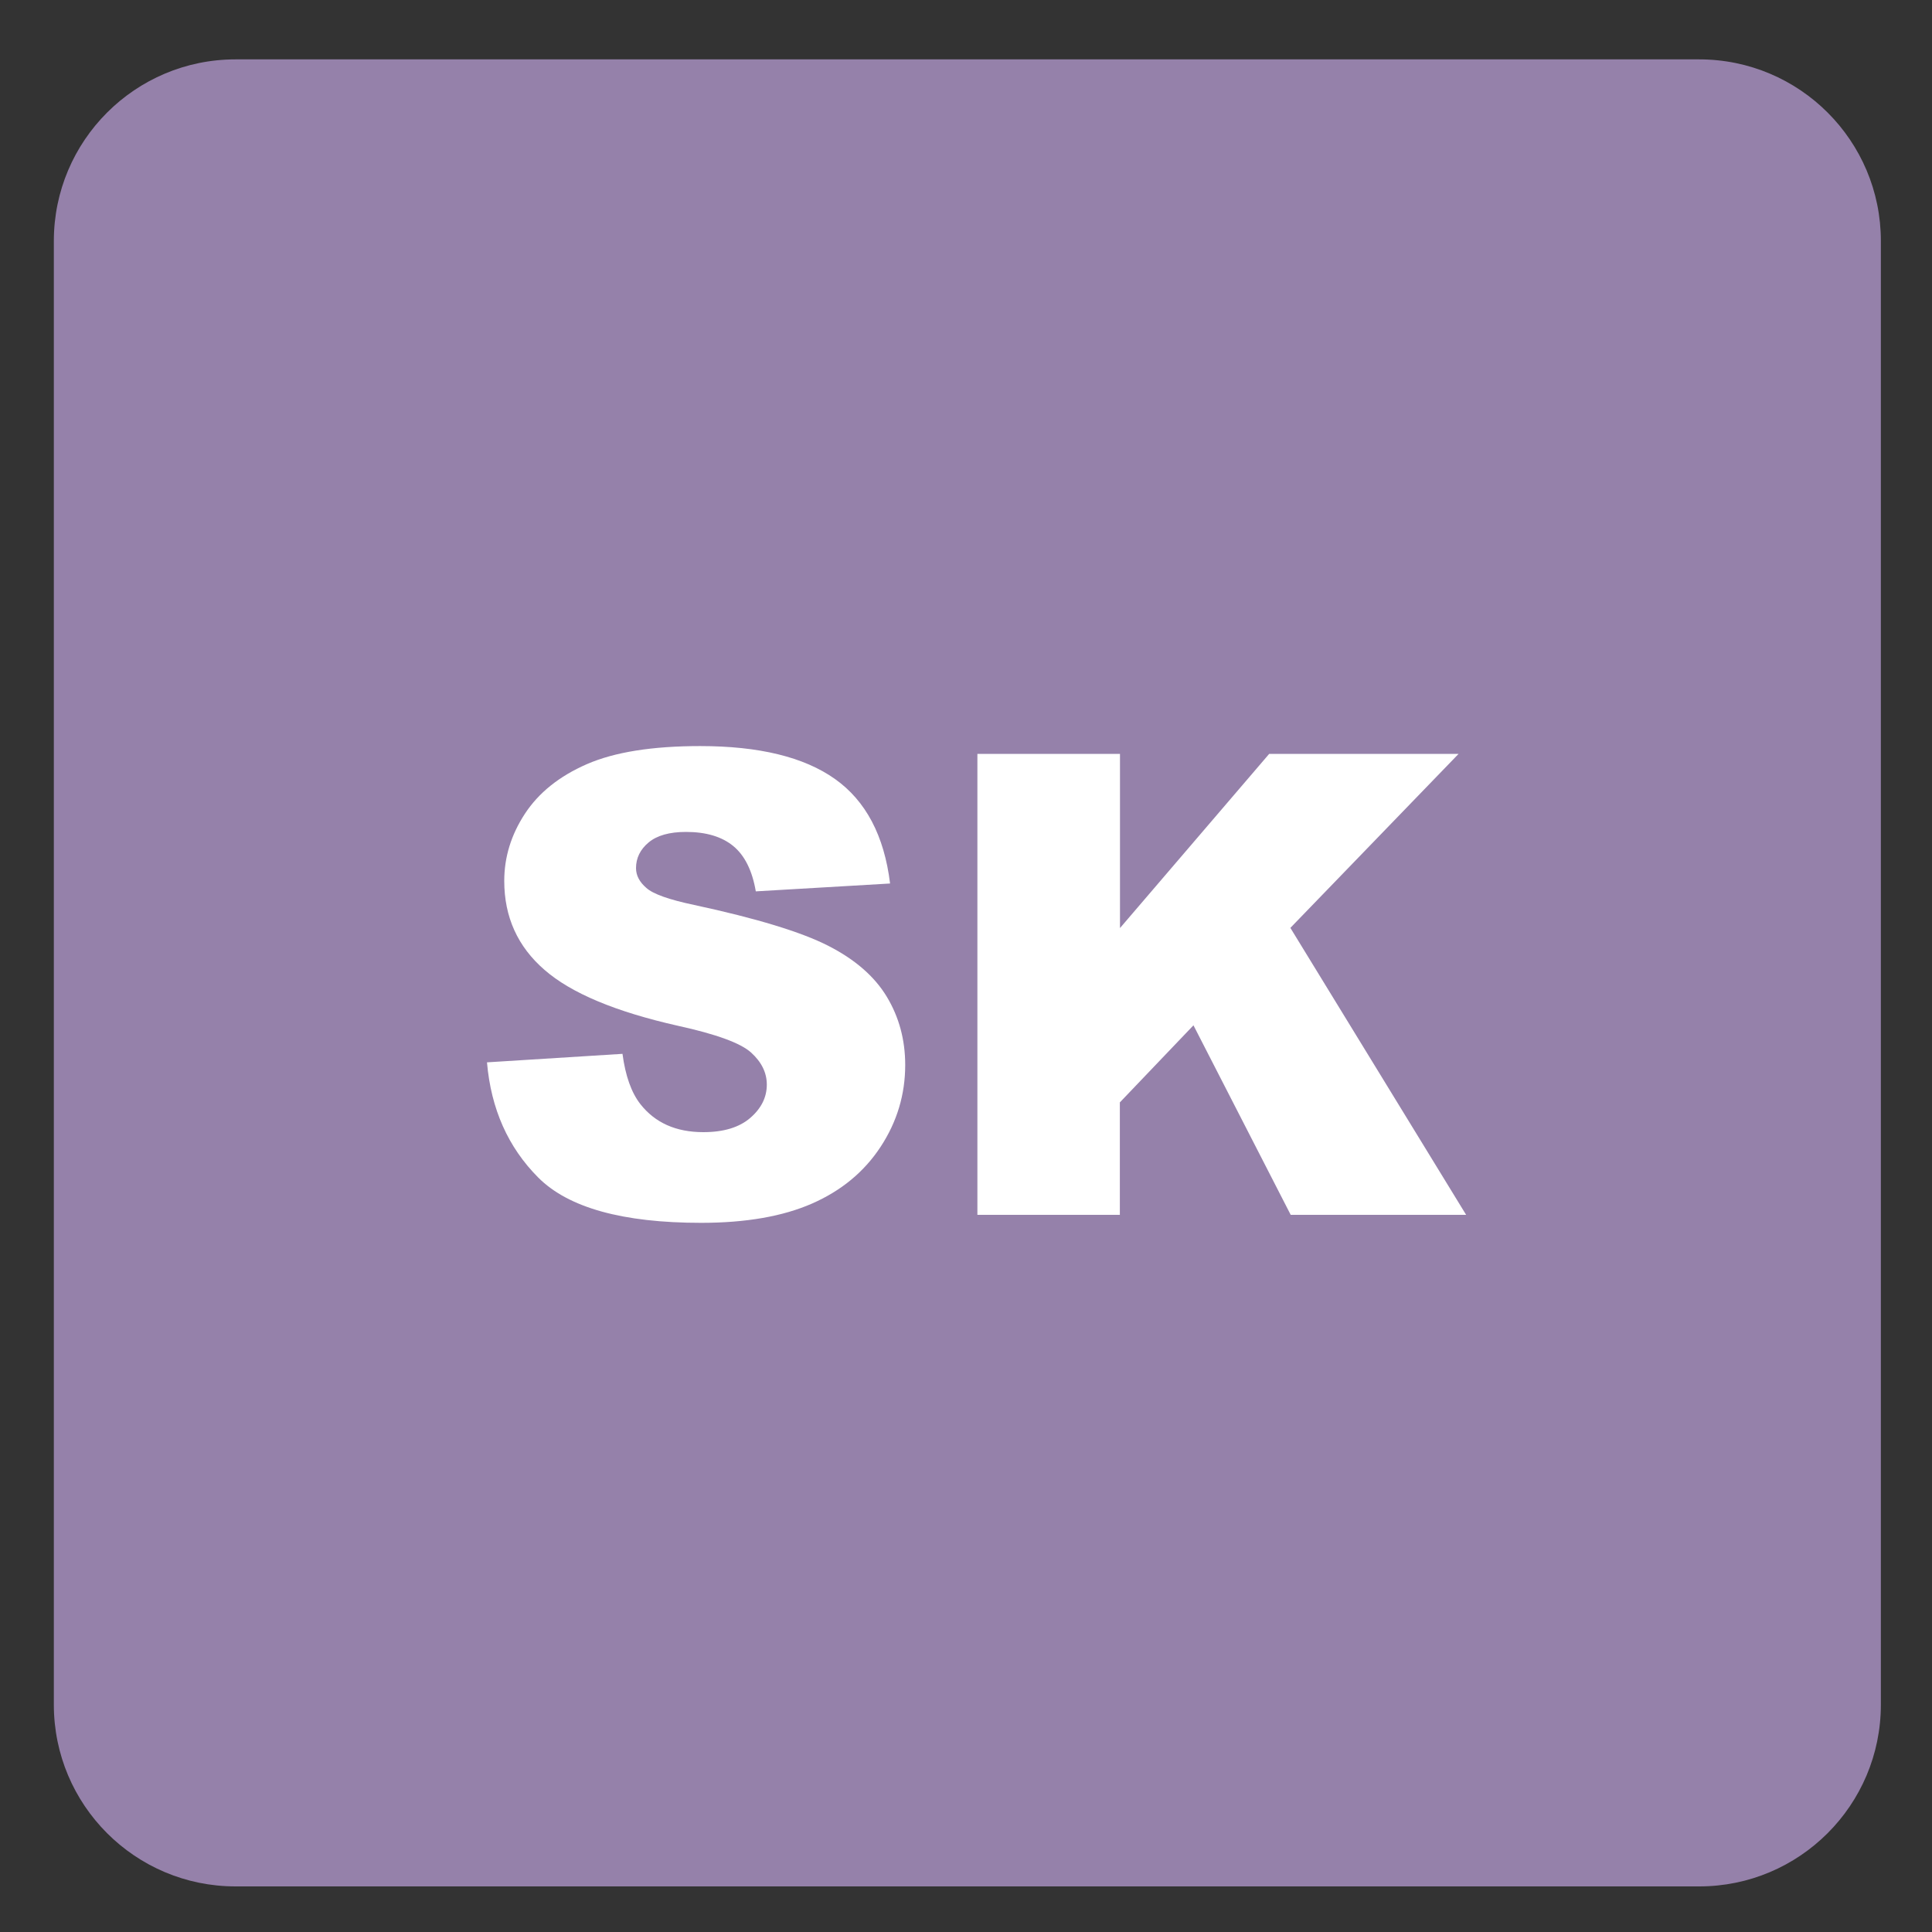
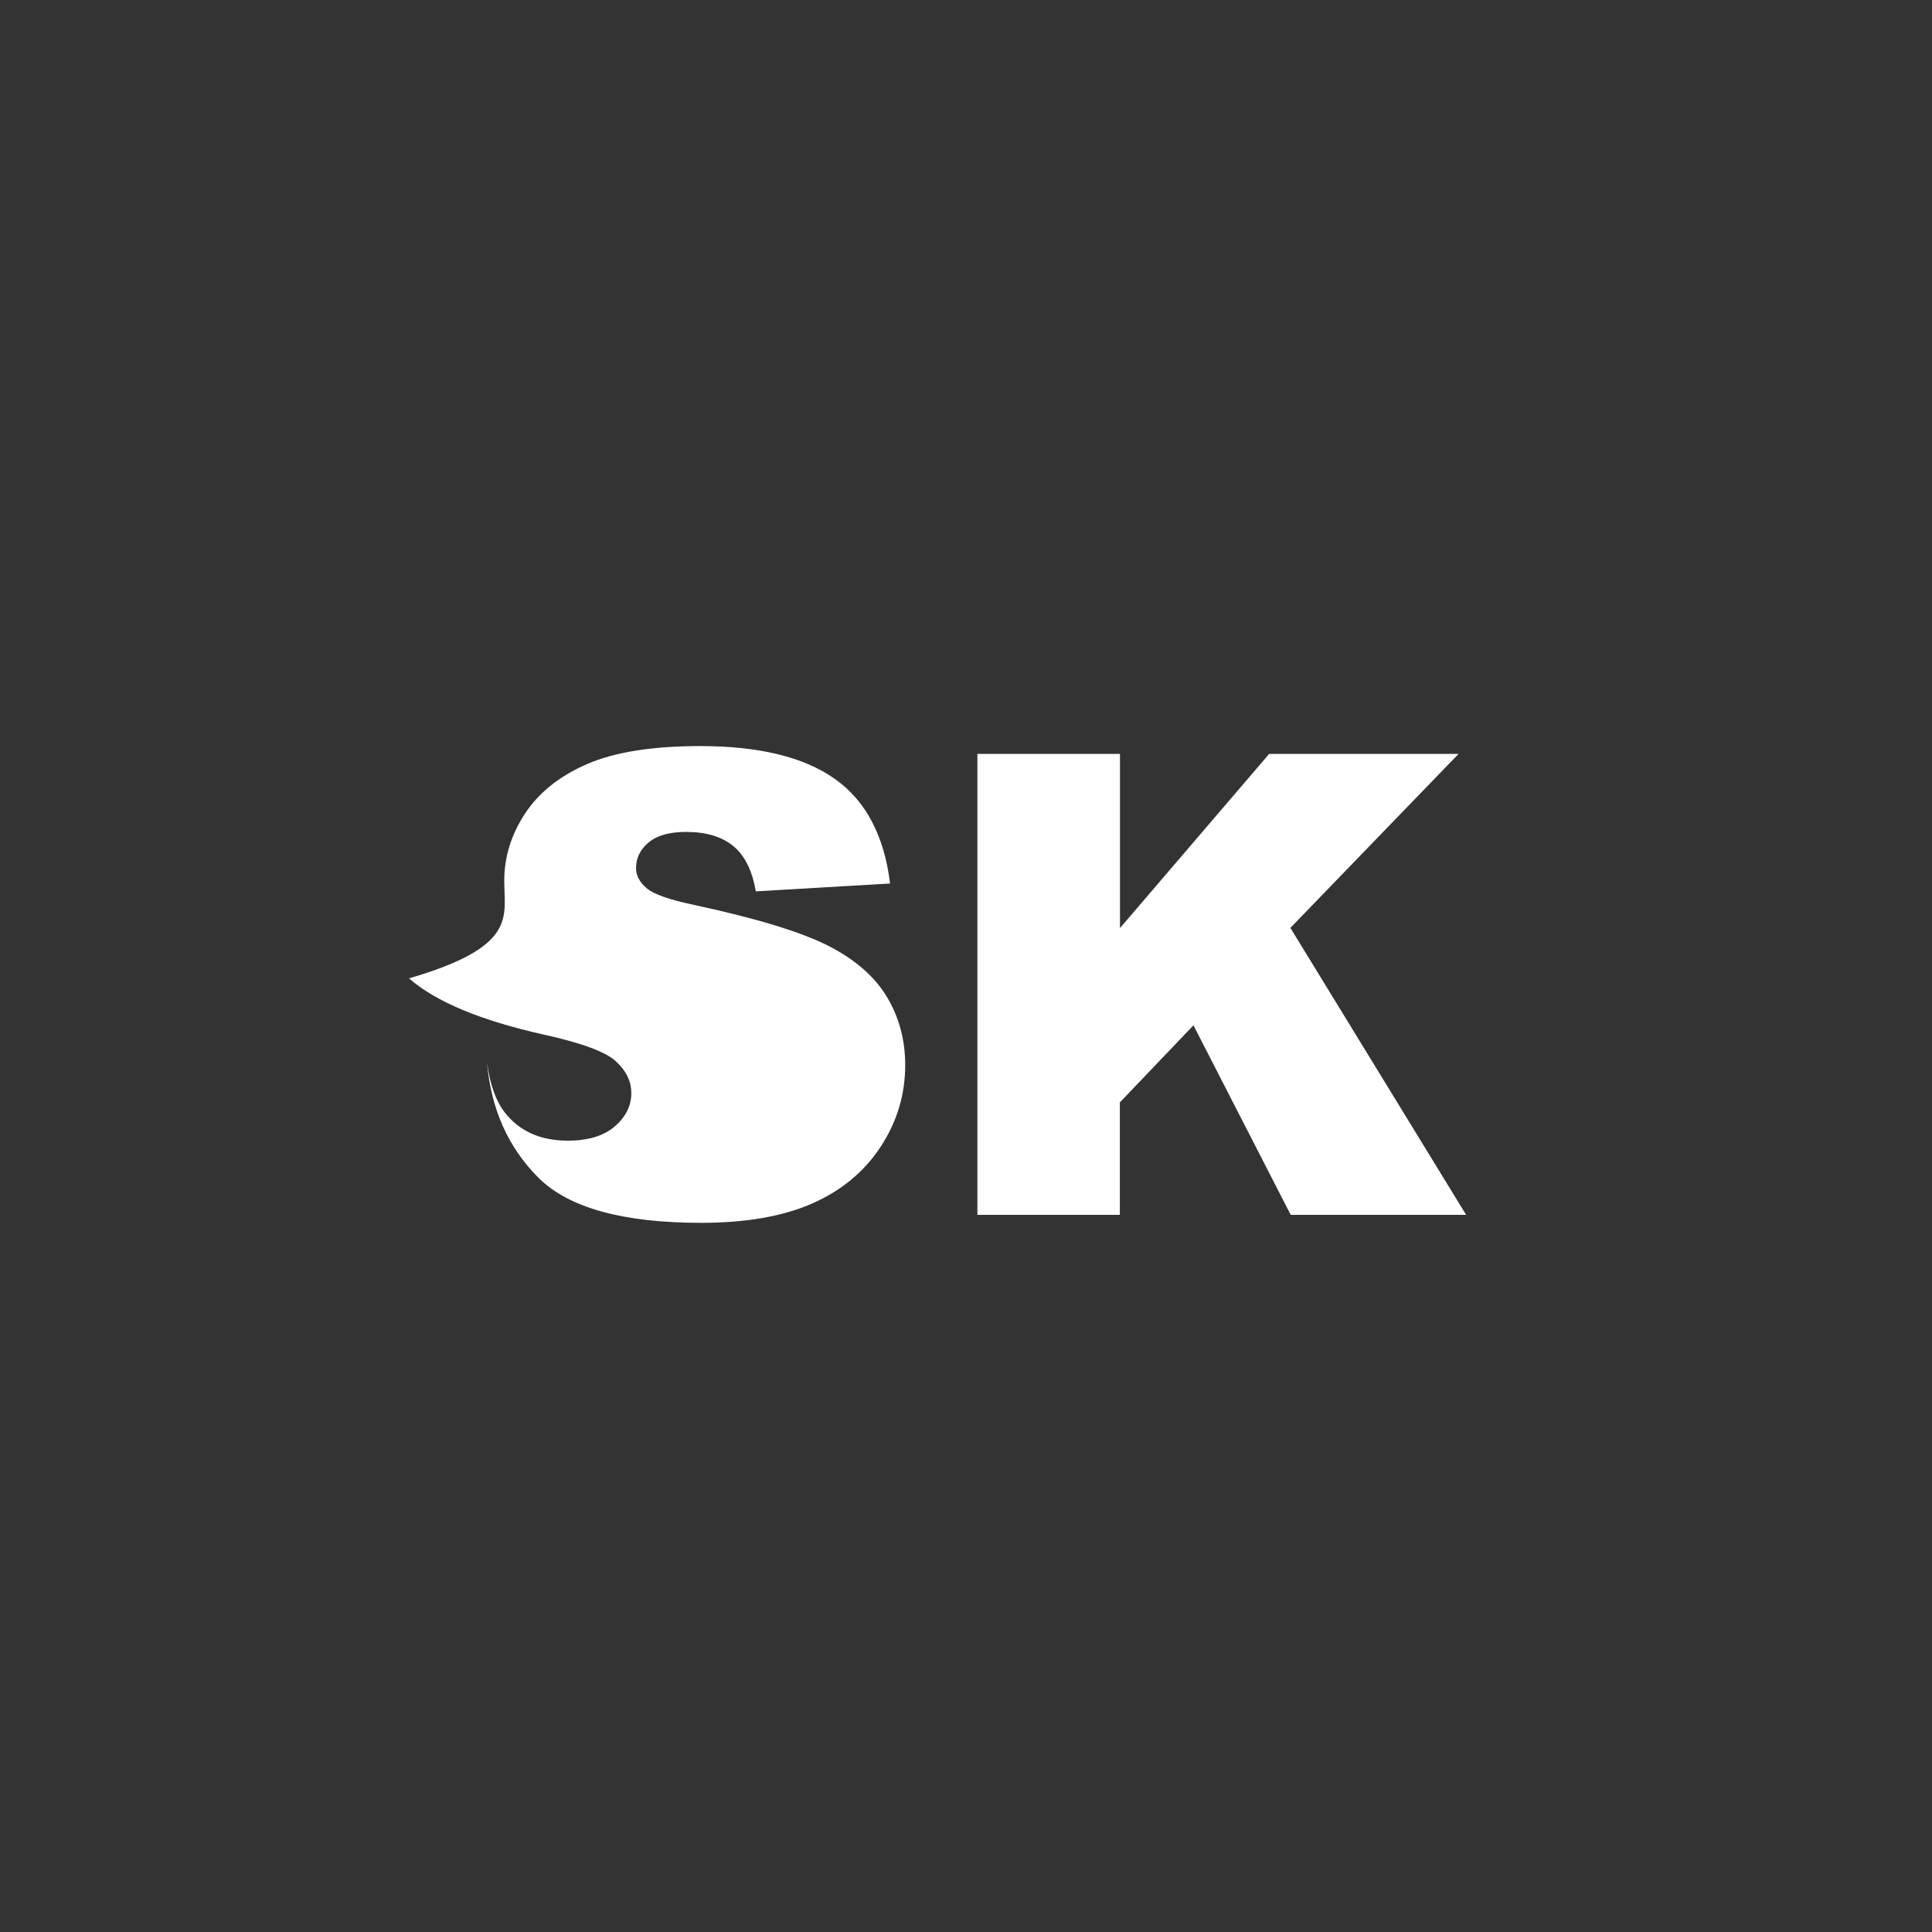
<svg xmlns="http://www.w3.org/2000/svg" version="1.1" x="0px" y="0px" viewBox="0 0 30 30" style="enable-background:new 0 0 30 30;" xml:space="preserve">
  <rect x="0" y="0" width="30" height="30" fill="#333333" stroke="none" />
  <g id="_x31_0080000015_x5F_SK_x5F_DIN_x5F_69871.svg">
    <g>
-       <path style="fill:#9581AA;" d="M26.385,0.922H3.657c-1.557,0-2.821,1.263-2.821,2.821V26.47c0,1.559,1.264,2.822,2.821,2.822    h22.728c1.557,0,2.821-1.263,2.821-2.822V3.743C29.207,2.185,27.942,0.922,26.385,0.922" />
-     </g>
+       </g>
    <g>
-       <path style="fill:#FFFFFF;" d="M7.562,16.496l2.104-0.132c0.045,0.341,0.138,0.602,0.278,0.781    c0.228,0.29,0.553,0.435,0.977,0.435c0.316,0,0.559-0.074,0.73-0.222c0.171-0.148,0.256-0.32,0.256-0.516    c0-0.186-0.082-0.351-0.244-0.498s-0.541-0.285-1.133-0.415c-0.97-0.218-1.662-0.508-2.075-0.869    C8.039,14.7,7.83,14.239,7.83,13.679c0-0.368,0.106-0.715,0.32-1.042s0.534-0.584,0.962-0.771s1.015-0.281,1.76-0.281    c0.915,0,1.612,0.17,2.092,0.51s0.766,0.881,0.857,1.624l-2.085,0.122c-0.055-0.322-0.172-0.557-0.349-0.703    s-0.422-0.22-0.735-0.22c-0.257,0-0.451,0.055-0.581,0.164s-0.195,0.242-0.195,0.398c0,0.114,0.054,0.216,0.161,0.308    c0.104,0.094,0.352,0.182,0.742,0.264c0.967,0.208,1.659,0.419,2.078,0.632s0.723,0.478,0.913,0.793s0.286,0.669,0.286,1.06    c0,0.458-0.127,0.882-0.381,1.269c-0.254,0.388-0.609,0.682-1.064,0.882s-1.03,0.3-1.724,0.3c-1.217,0-2.061-0.234-2.529-0.703    S7.624,17.219,7.562,16.496z" />
+       <path style="fill:#FFFFFF;" d="M7.562,16.496c0.045,0.341,0.138,0.602,0.278,0.781    c0.228,0.29,0.553,0.435,0.977,0.435c0.316,0,0.559-0.074,0.73-0.222c0.171-0.148,0.256-0.32,0.256-0.516    c0-0.186-0.082-0.351-0.244-0.498s-0.541-0.285-1.133-0.415c-0.97-0.218-1.662-0.508-2.075-0.869    C8.039,14.7,7.83,14.239,7.83,13.679c0-0.368,0.106-0.715,0.32-1.042s0.534-0.584,0.962-0.771s1.015-0.281,1.76-0.281    c0.915,0,1.612,0.17,2.092,0.51s0.766,0.881,0.857,1.624l-2.085,0.122c-0.055-0.322-0.172-0.557-0.349-0.703    s-0.422-0.22-0.735-0.22c-0.257,0-0.451,0.055-0.581,0.164s-0.195,0.242-0.195,0.398c0,0.114,0.054,0.216,0.161,0.308    c0.104,0.094,0.352,0.182,0.742,0.264c0.967,0.208,1.659,0.419,2.078,0.632s0.723,0.478,0.913,0.793s0.286,0.669,0.286,1.06    c0,0.458-0.127,0.882-0.381,1.269c-0.254,0.388-0.609,0.682-1.064,0.882s-1.03,0.3-1.724,0.3c-1.217,0-2.061-0.234-2.529-0.703    S7.624,17.219,7.562,16.496z" />
      <path style="fill:#FFFFFF;" d="M15.179,11.706h2.212v2.705l2.317-2.705h2.941l-2.612,2.702l2.729,4.456h-2.724l-1.51-2.943    l-1.143,1.197v1.746h-2.212V11.706z" />
    </g>
  </g>
  <g id="Layer_1">
</g>
</svg>